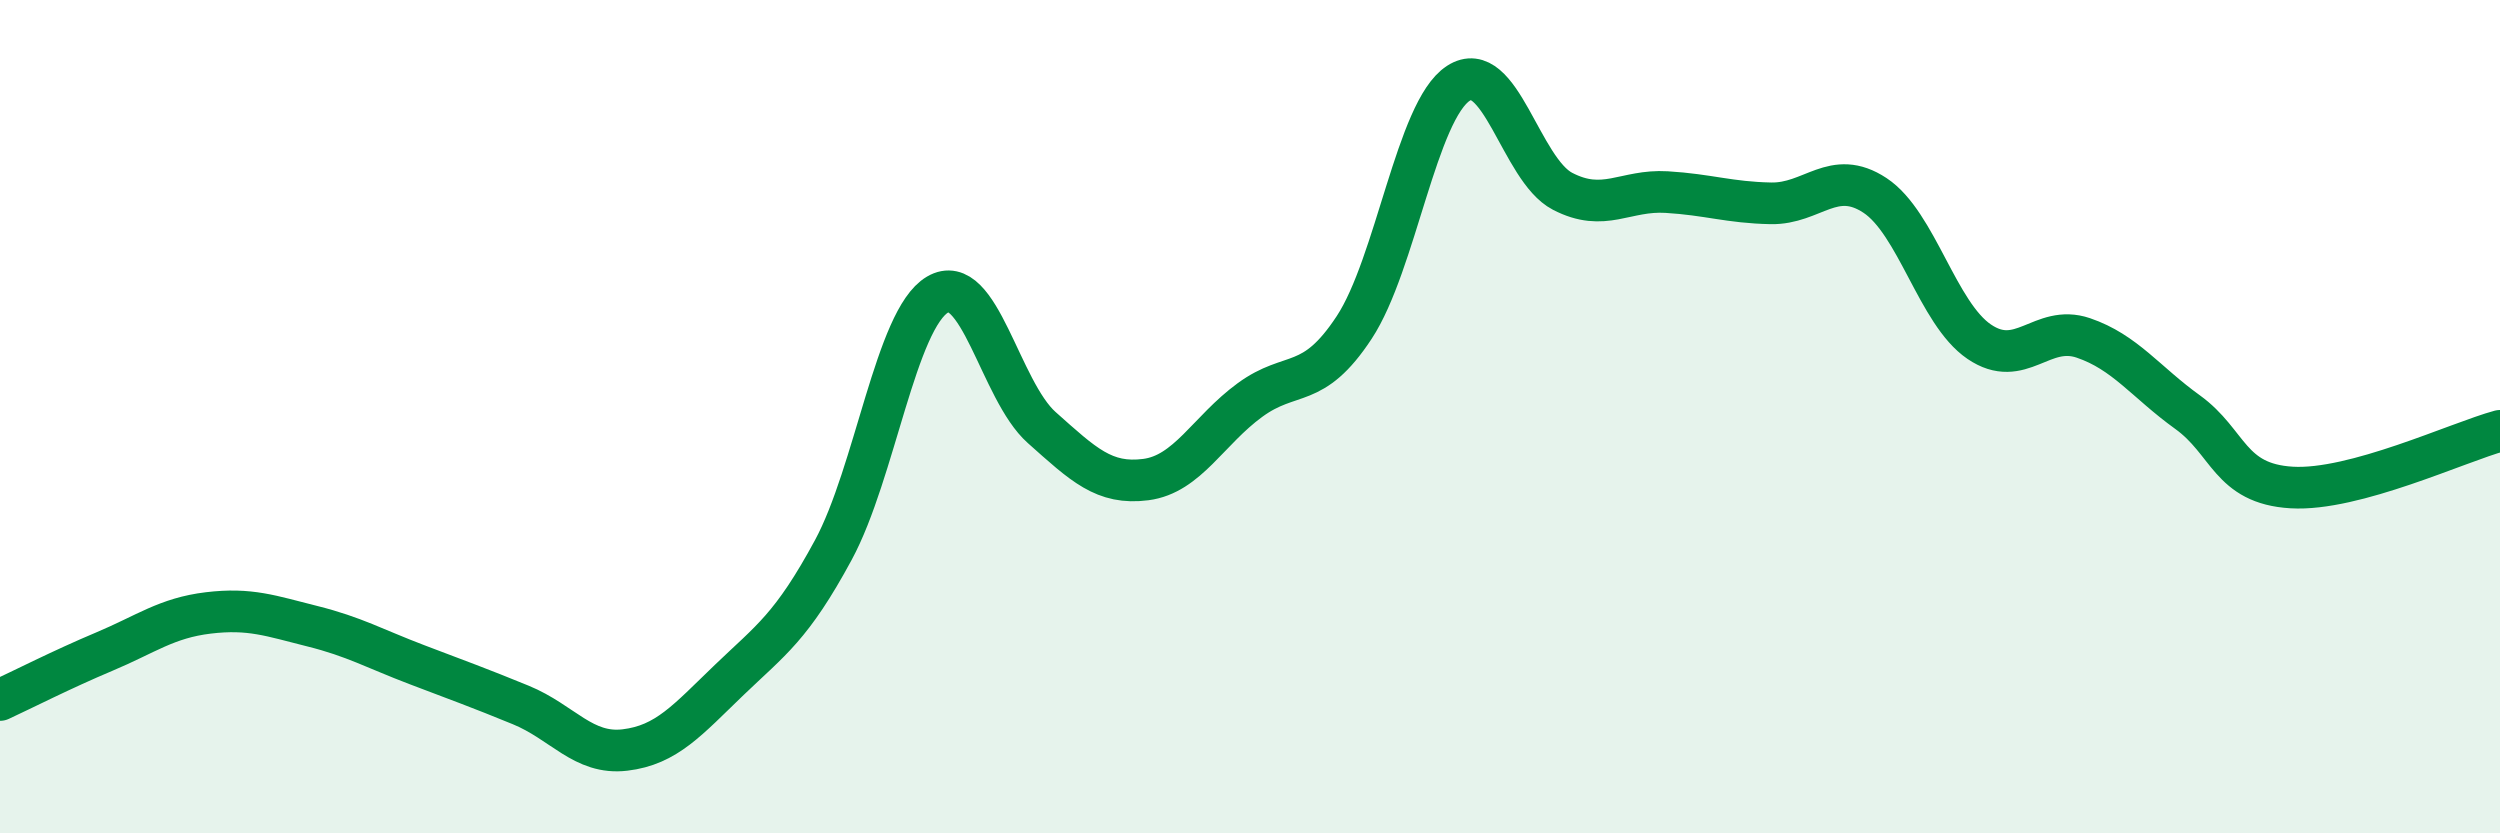
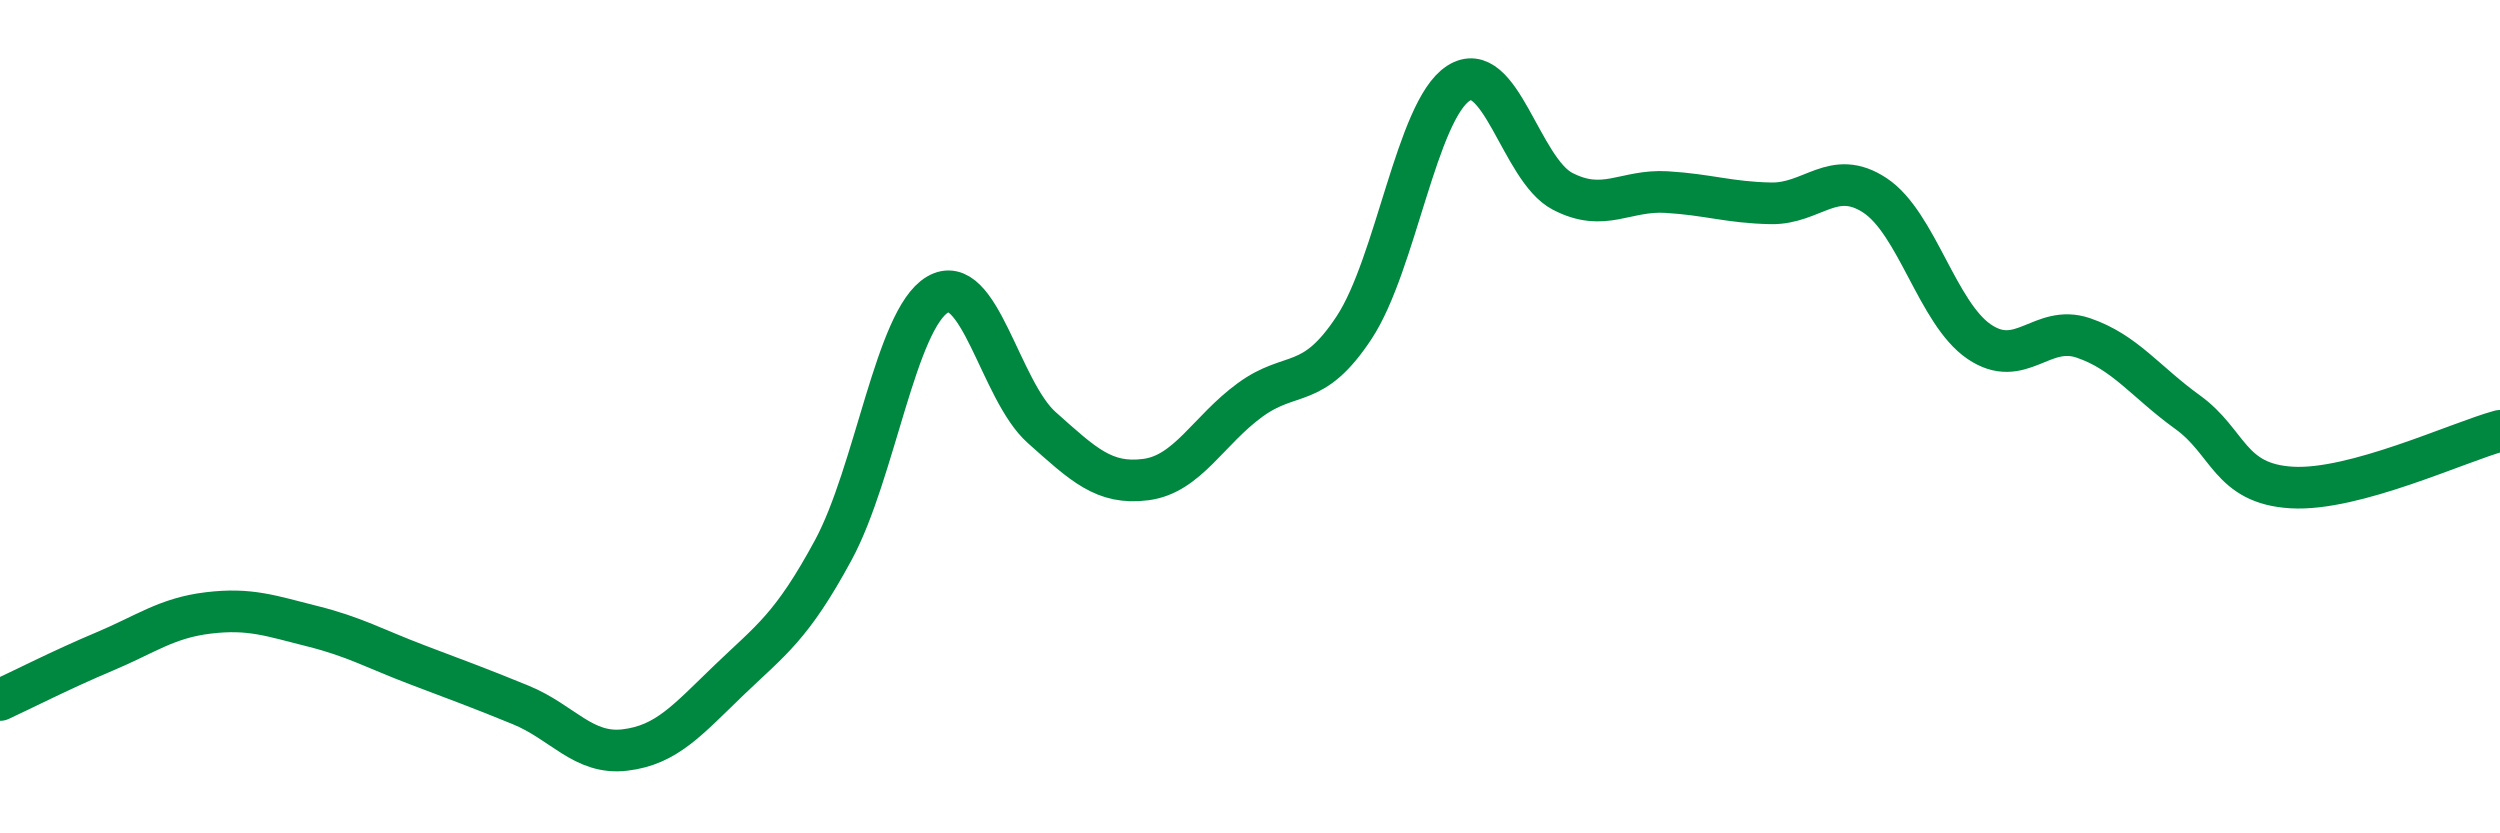
<svg xmlns="http://www.w3.org/2000/svg" width="60" height="20" viewBox="0 0 60 20">
-   <path d="M 0,16.8 C 0.5,16.57 1.5,16.06 2.5,15.64 C 3.5,15.22 4,14.83 5,14.71 C 6,14.59 6.5,14.78 7.5,15.03 C 8.5,15.28 9,15.57 10,15.95 C 11,16.33 11.5,16.51 12.5,16.92 C 13.5,17.33 14,18.12 15,18 C 16,17.88 16.5,17.28 17.5,16.32 C 18.5,15.36 19,15.05 20,13.2 C 21,11.35 21.5,7.66 22.5,7.07 C 23.5,6.48 24,9.37 25,10.26 C 26,11.15 26.5,11.64 27.5,11.51 C 28.5,11.38 29,10.33 30,9.6 C 31,8.87 31.5,9.38 32.5,7.86 C 33.5,6.34 34,2.65 35,2 C 36,1.35 36.5,4.07 37.5,4.59 C 38.5,5.11 39,4.55 40,4.61 C 41,4.67 41.5,4.86 42.5,4.88 C 43.5,4.9 44,4.03 45,4.69 C 46,5.35 46.5,7.52 47.5,8.2 C 48.5,8.88 49,7.77 50,8.11 C 51,8.45 51.5,9.17 52.5,9.89 C 53.5,10.61 53.5,11.61 55,11.7 C 56.5,11.79 59,10.61 60,10.34L60 20L0 20Z" fill="#008740" opacity="0.1" stroke-linecap="round" stroke-linejoin="round" />
  <path d="M 0,16.8 C 0.5,16.57 1.5,16.06 2.5,15.64 C 3.5,15.22 4,14.83 5,14.71 C 6,14.59 6.5,14.78 7.5,15.03 C 8.5,15.28 9,15.57 10,15.95 C 11,16.33 11.5,16.51 12.5,16.92 C 13.5,17.33 14,18.12 15,18 C 16,17.88 16.5,17.28 17.5,16.32 C 18.5,15.36 19,15.05 20,13.2 C 21,11.35 21.5,7.66 22.5,7.07 C 23.5,6.48 24,9.37 25,10.26 C 26,11.15 26.5,11.64 27.5,11.51 C 28.5,11.38 29,10.33 30,9.6 C 31,8.87 31.5,9.38 32.5,7.86 C 33.5,6.34 34,2.65 35,2 C 36,1.35 36.5,4.07 37.5,4.59 C 38.5,5.11 39,4.55 40,4.61 C 41,4.67 41.5,4.86 42.5,4.88 C 43.5,4.9 44,4.03 45,4.69 C 46,5.35 46.5,7.52 47.5,8.2 C 48.5,8.88 49,7.77 50,8.11 C 51,8.45 51.5,9.17 52.5,9.89 C 53.5,10.61 53.5,11.61 55,11.7 C 56.5,11.79 59,10.61 60,10.34" stroke="#008740" stroke-width="1" fill="none" stroke-linecap="round" stroke-linejoin="round" />
</svg>